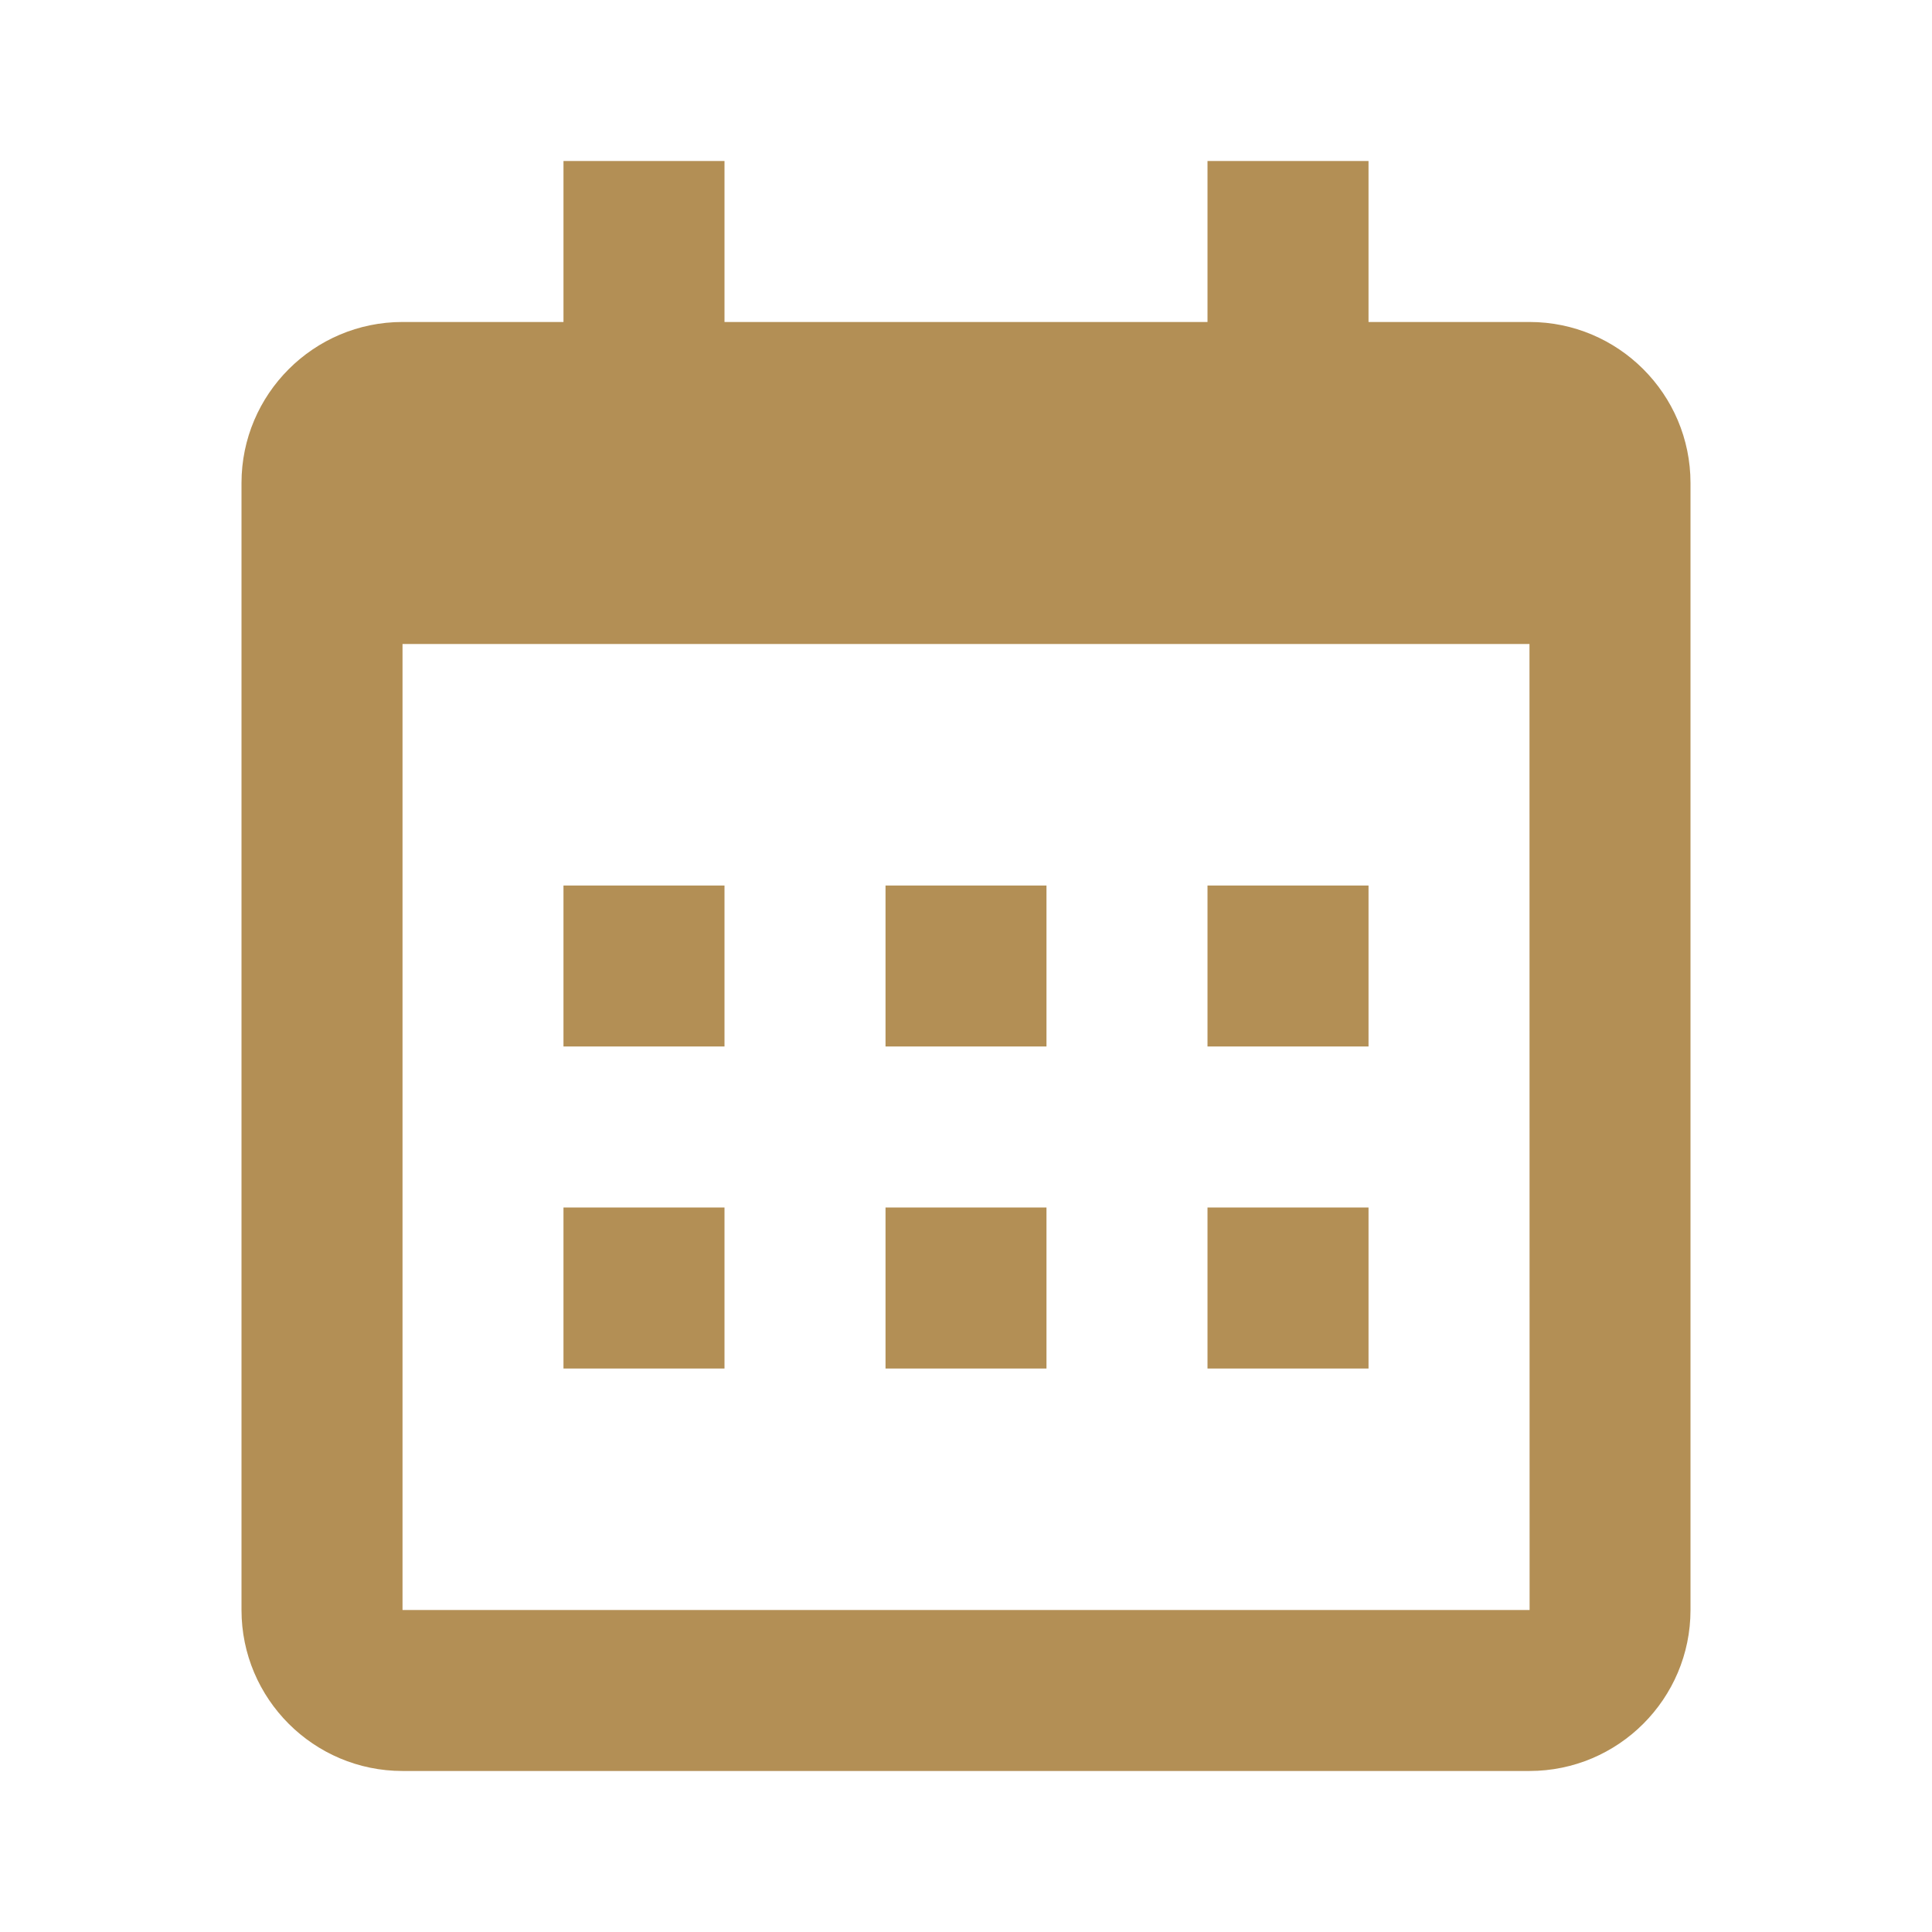
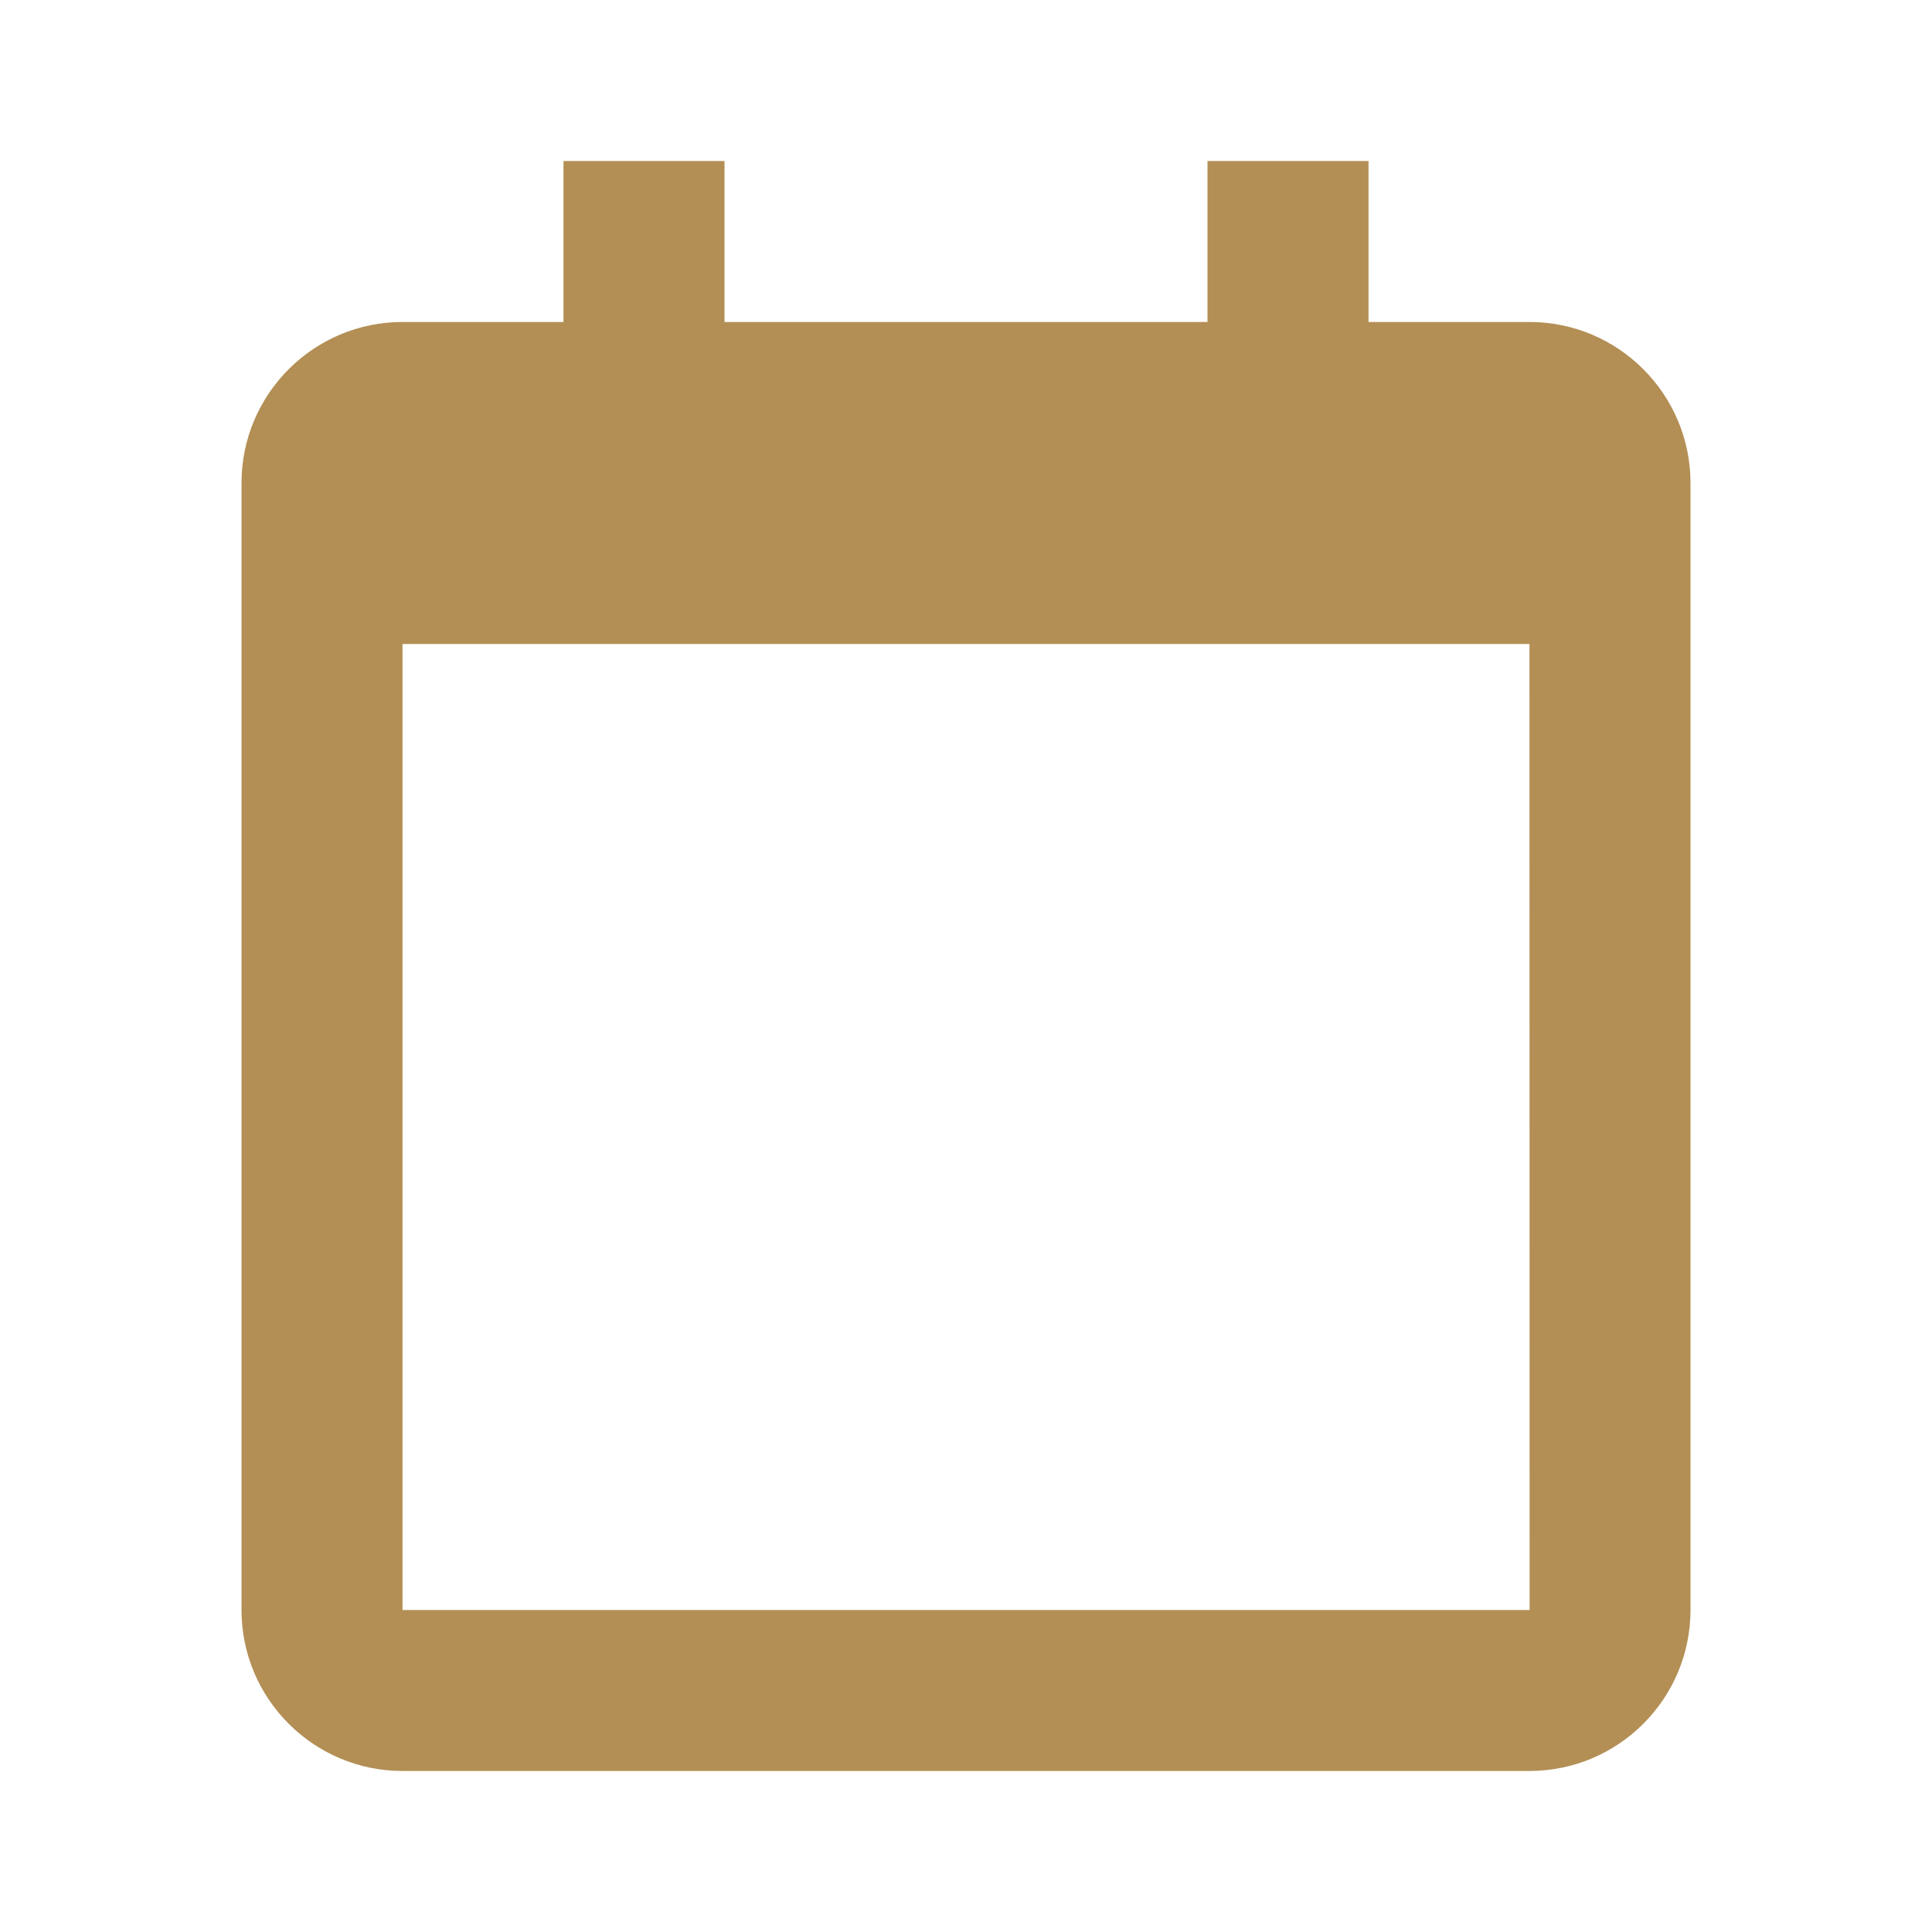
<svg xmlns="http://www.w3.org/2000/svg" width="32" height="32" viewBox="0 0 32 32" fill="none">
-   <path d="M9.333 14.667H12V17.333H9.333V14.667ZM9.333 20H12V22.667H9.333V20ZM14.667 14.667H17.333V17.333H14.667V14.667ZM14.667 20H17.333V22.667H14.667V20ZM20 14.667H22.667V17.333H20V14.667ZM20 20H22.667V22.667H20V20Z" fill="#B38F55" />
  <path d="M6.667 29.333H25.333C26.804 29.333 28 28.137 28 26.667V8C28 6.529 26.804 5.333 25.333 5.333H22.667V2.667H20V5.333H12V2.667H9.333V5.333H6.667C5.196 5.333 4 6.529 4 8V26.667C4 28.137 5.196 29.333 6.667 29.333ZM25.333 10.667L25.335 26.667H6.667V10.667H25.333Z" fill="#B38F55" />
</svg>